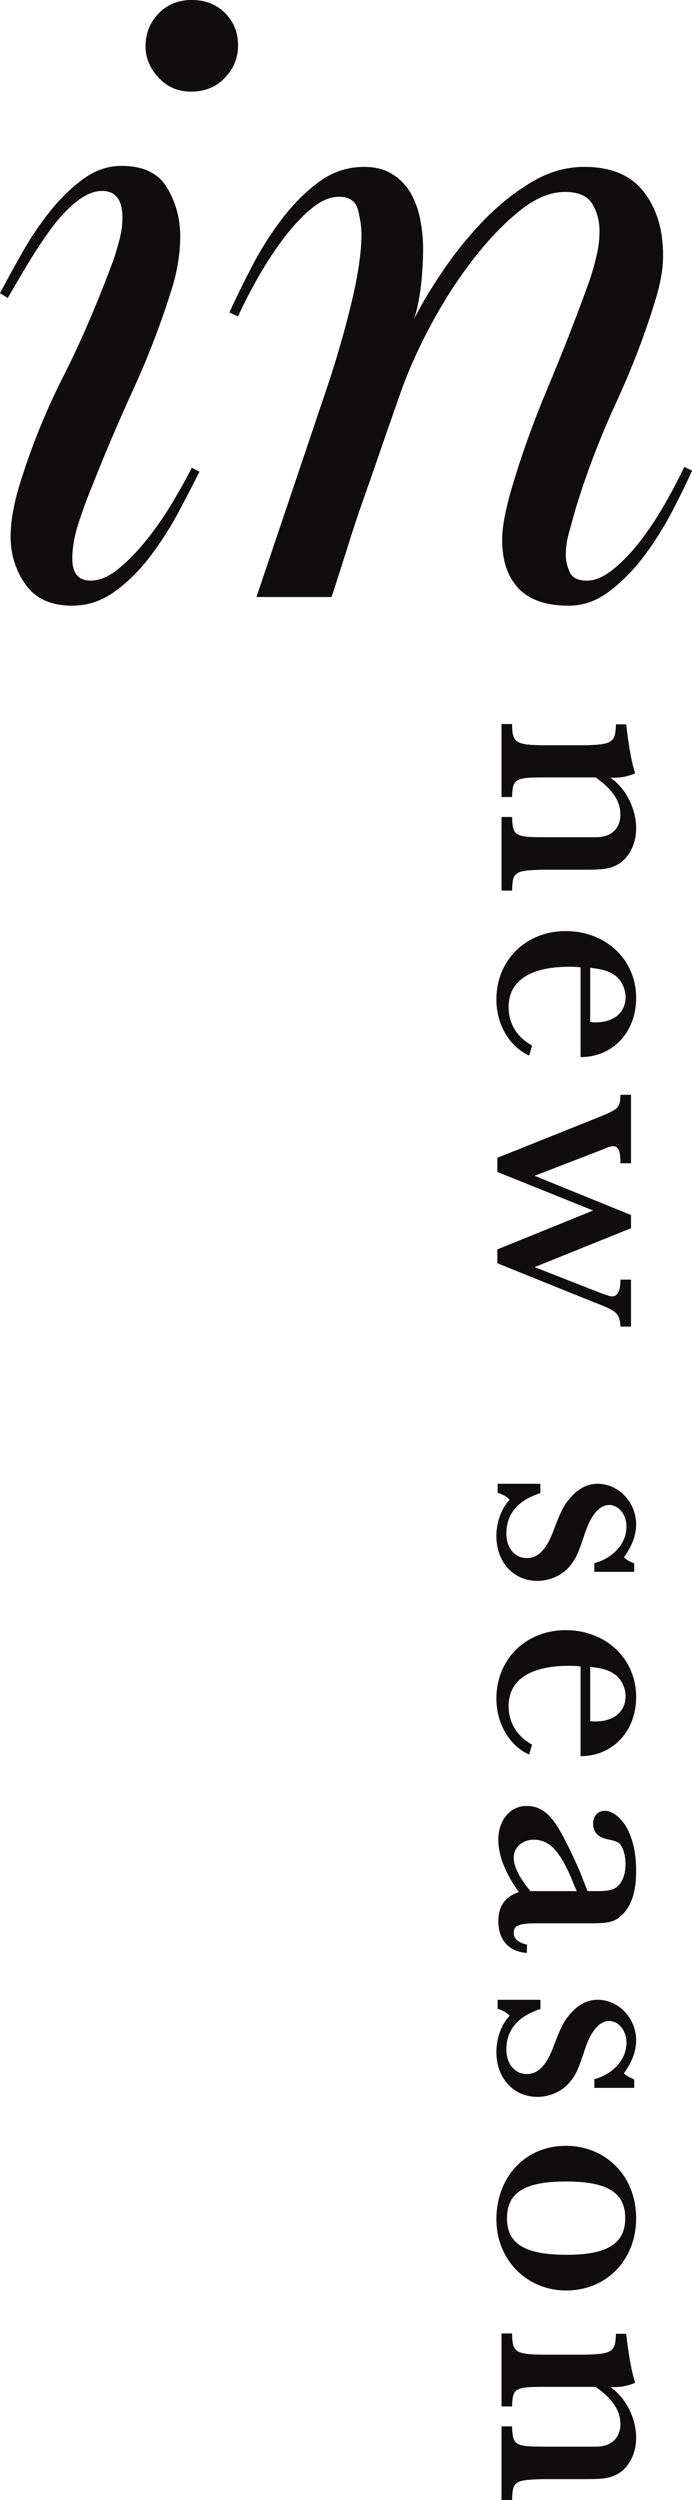
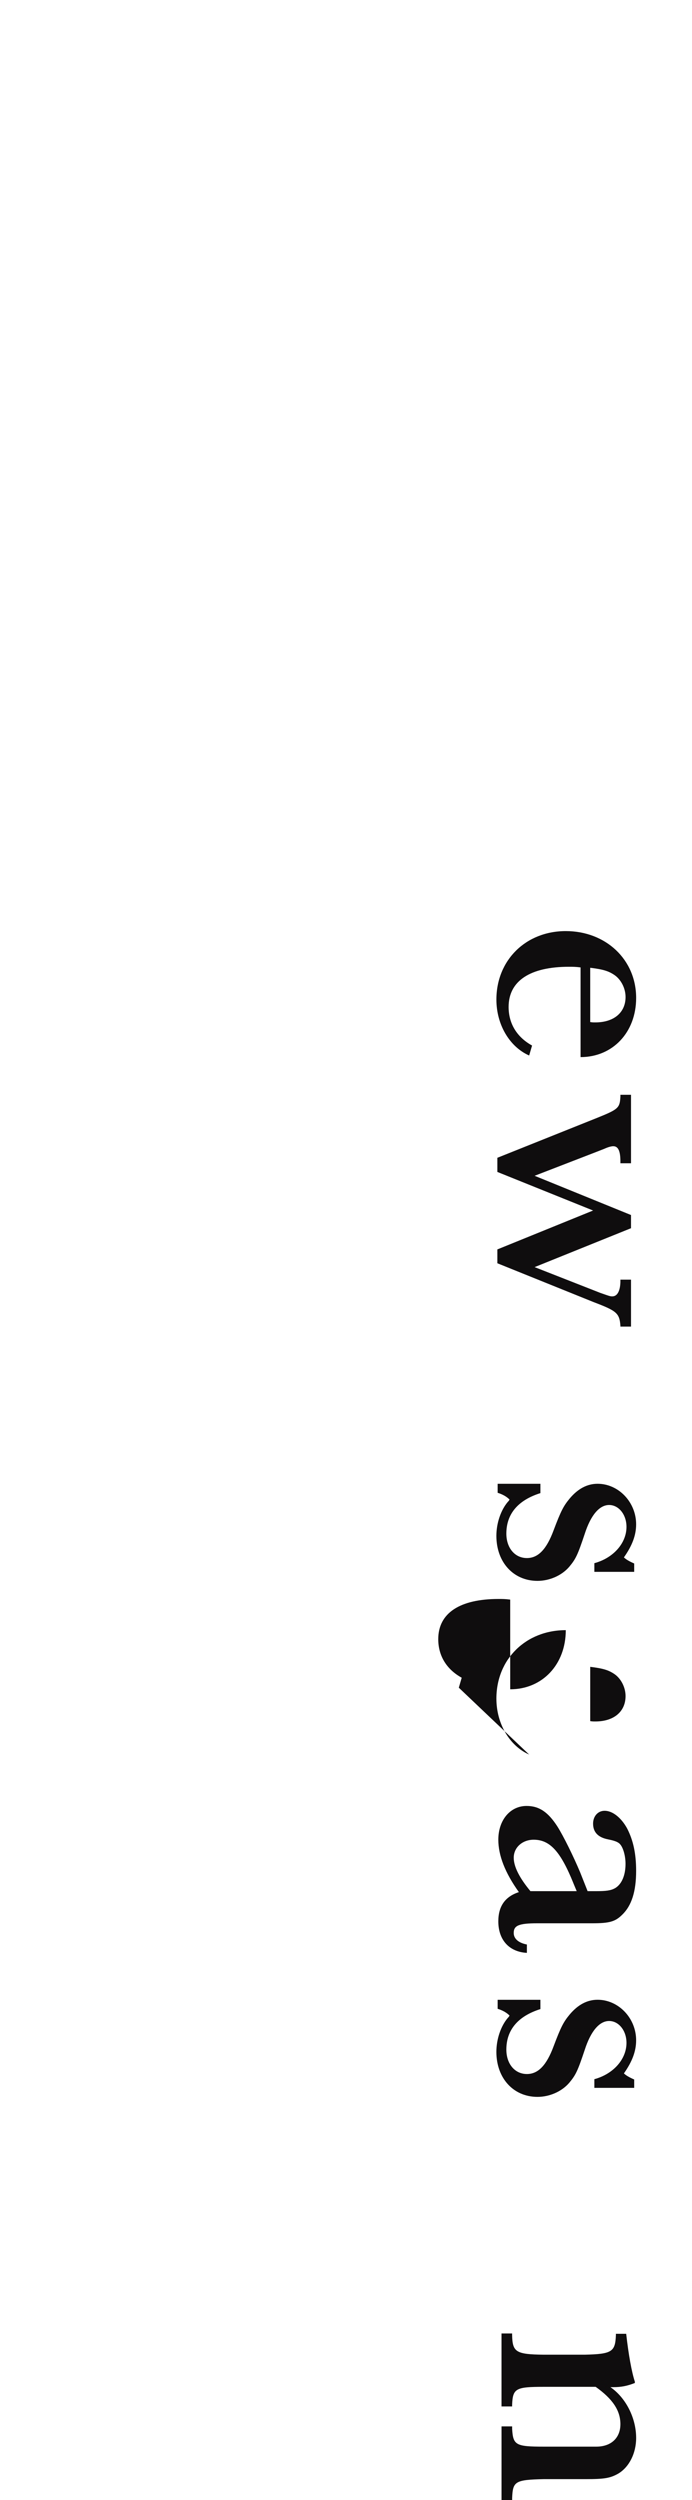
<svg xmlns="http://www.w3.org/2000/svg" id="_レイヤー_1" data-name="レイヤー 1" viewBox="0 0 382.36 1380.33">
  <defs>
    <style>
      .cls-1 {
        fill: #0f0d0e;
      }
    </style>
  </defs>
  <g>
-     <path class="cls-1" d="M0,161.89c3.54-6.74,7.63-14.2,12.25-22.37,4.61-8.16,9.76-15.79,15.44-22.9,5.68-7.1,11.8-13.05,18.37-17.84,6.57-4.79,13.58-7.19,21.04-7.19,12.07,0,20.5,4.07,25.3,12.19,4.79,8.13,7.19,16.97,7.19,26.5,0,4.95-.45,10.08-1.33,15.38-.89,5.3-2.22,10.6-3.99,15.9-5.68,18.02-12.61,35.96-20.77,53.8-8.17,17.85-15.8,35.78-22.9,53.8-2.49,6.01-4.88,12.55-7.19,19.61-2.31,7.07-3.46,13.6-3.46,19.61,0,8.13,3.37,12.19,10.12,12.19,4.97,0,10.12-2.18,15.44-6.54,5.33-4.36,10.56-9.78,15.71-16.23,5.14-6.46,9.85-13.26,14.11-20.42s7.81-13.52,10.65-19.11l4.26,2.13c-3.2,6.39-7.01,13.76-11.45,22.1-4.44,8.35-9.59,16.43-15.44,24.23-5.86,7.81-12.43,14.38-19.7,19.7-7.28,5.33-15.18,7.99-23.7,7.99-11.72,0-20.33-3.89-25.83-11.66-5.51-7.77-8.25-16.61-8.25-26.51,0-8.12,1.6-17.49,4.79-28.09,6.39-20.84,14.46-40.9,24.23-60.16,9.76-19.25,19.08-40.91,27.96-64.94,1.07-3.18,2.13-6.8,3.2-10.87,1.07-4.06,1.6-8.04,1.6-11.92,0-9.89-3.73-14.84-11.18-14.84-4.62,0-9.41,2.01-14.38,6.02-4.98,4.01-9.68,9.07-14.11,15.17-4.44,6.11-8.7,12.56-12.78,19.35-4.09,6.81-7.72,13-10.92,18.57l-4.26-2.66ZM105.98,0c7.46,0,13.58,2.4,18.37,7.19,4.79,4.79,7.19,10.74,7.19,17.84s-2.4,12.7-7.19,17.84c-4.79,5.15-11.1,7.72-18.91,7.72-7.11,0-13.05-2.57-17.84-7.72-4.79-5.14-7.19-10.92-7.19-17.31,0-7.1,2.4-13.13,7.19-18.11,4.79-4.97,10.92-7.46,18.37-7.46Z" />
-     <path class="cls-1" d="M199.7,128.83c0-3.54-.62-7.79-1.86-12.75-1.25-4.96-4.71-7.44-10.38-7.44-4.98,0-10.04,2.11-15.18,6.34-5.15,4.23-10.21,9.6-15.18,16.12-4.98,6.52-9.68,13.65-14.11,21.39-4.44,7.75-8.25,15.14-11.45,22.18l-4.79-2.13c3.54-7.81,7.72-16.33,12.51-25.56,4.79-9.23,10.29-17.92,16.51-26.09,6.21-8.16,13.05-14.99,20.5-20.5,7.46-5.5,15.79-8.25,25.03-8.25,6.03,0,11.18,1.33,15.44,3.99,4.26,2.66,7.63,6.12,10.12,10.38,2.48,4.26,4.26,9.15,5.33,14.65,1.07,5.51,1.6,10.92,1.6,16.24,0,6.04-.36,12.43-1.06,19.17-.72,6.75-1.96,13.14-3.73,19.17,3.54-7.1,8.52-15.44,14.91-25.03,6.39-9.59,13.66-18.72,21.83-27.43,8.16-8.7,17.12-16.06,26.89-22.1,9.76-6.03,19.79-9.05,30.09-9.05,14.91,0,25.91,4.61,33.02,13.81,7.1,9.21,10.65,20.9,10.65,35.06,0,3.9-.36,7.8-1.06,11.69-.72,3.89-1.6,7.61-2.66,11.16-5.68,19.13-13.05,38.53-22.1,58.18-9.05,19.65-16.6,39.4-22.63,59.24-1.06,3.89-2.22,8.06-3.46,12.49-1.25,4.43-1.86,8.59-1.86,12.48,0,3.19,.71,6.38,2.13,9.57,1.41,3.19,4.61,4.78,9.59,4.78,4.61,0,9.59-2.2,14.91-6.6,5.33-4.4,10.38-9.77,15.18-16.11,4.79-6.33,9.23-13.11,13.31-20.33,4.08-7.21,7.54-13.81,10.38-19.8l4.26,2.13c-2.85,6.39-6.48,13.85-10.92,22.37-4.44,8.52-9.5,16.6-15.18,24.23-5.68,7.64-12.07,14.2-19.17,19.7-7.11,5.5-14.74,8.25-22.9,8.25-12.43,0-21.66-3.2-27.69-9.56-6.04-6.37-9.05-15.24-9.05-26.57,0-3.89,.44-8.14,1.33-12.75,.88-4.6,2.04-9.39,3.46-14.35,5.33-18.42,12.16-37.54,20.5-57.38,8.34-19.84,16.06-39.67,23.17-59.51,1.41-4.24,2.66-8.67,3.73-13.28,1.06-4.6,1.6-9.03,1.6-13.28,0-5.67-1.33-10.72-3.99-15.14-2.66-4.43-7.72-6.64-15.18-6.64-8.17,0-16.69,3.64-25.56,10.89-8.88,7.26-17.57,16.48-26.09,27.63-8.52,11.16-16.33,23.47-23.43,36.93-7.11,13.46-12.78,26.56-17.04,39.31-4.26,12.05-7.81,22.23-10.65,30.55-2.85,8.32-5.59,16.2-8.25,23.64-2.66,7.44-5.33,15.4-7.99,23.91-2.66,8.5-5.95,18.77-9.85,30.81h-41.54l39.41-116.88c4.97-14.88,9.32-30.01,13.05-45.42,3.73-15.4,5.59-28.24,5.59-38.52Z" />
-   </g>
+     </g>
  <g>
-     <path class="cls-1" d="M346,399.94c1.24,11.18,3.02,21.12,4.79,26.45v.71c-4.08,1.6-7.46,2.31-11.89,2.31h-1.6c8.52,5.86,14.2,17.04,14.2,28.05,0,8.52-3.91,16.16-9.94,19.71-4.44,2.49-7.63,3.02-17.93,3.02h-23.25c-15.8,.36-17.04,1.24-17.4,10.47v1.06h-5.86v-40.65h5.86v1.42c.53,8.88,1.95,9.76,17.4,9.76h29.11c8.17,0,13.31-4.79,13.31-12.43s-4.44-14.02-13.67-20.59h-28.76c-15.44,0-17.04,.89-17.4,9.94v.89h-5.86v-40.3h5.86v.89c.18,9.41,2.13,10.65,17.4,10.83h22.72c15.09-.35,16.86-1.6,17.22-10.83v-.71h5.68Z" />
    <path class="cls-1" d="M292.39,582.78c-10.83-4.79-18.11-17.04-18.11-30.89,0-21.84,16.33-37.81,38.34-37.81s38.88,15.62,38.88,36.92c0,18.99-12.96,32.66-30.71,32.66v-49.53c-2.84-.35-4.26-.35-6.39-.35-21.48,0-33.37,7.81-33.37,22.19,0,9.23,4.62,16.69,12.96,21.3l-1.6,5.5Zm33.73-18.46c1.24,.18,1.6,.18,2.84,.18,10.3,0,16.69-5.5,16.69-14.02,0-4.79-2.49-9.59-6.04-12.07-3.37-2.31-6.39-3.2-13.49-4.08v30Z" />
    <path class="cls-1" d="M274.81,689.84l52.9-21.48-52.9-21.3v-7.81l55.03-22.01c11.89-4.79,12.6-5.5,12.96-11.72v-1.06h5.86v37.81h-5.86v-1.07c0-5.68-1.24-8.34-3.91-8.34-1.24,0-3.02,.53-4.97,1.42l-4.08,1.6-34.44,13.31,53.26,21.66v7.28l-53.26,21.48,36.21,14.2c5.5,1.95,5.68,1.95,6.75,1.95,2.66,0,4.26-2.84,4.44-7.81v-1.42h5.86v25.92h-5.86v-.53c-.53-6.92-2.13-8.17-14.73-12.96l-53.26-21.48v-7.63Z" />
    <path class="cls-1" d="M298.6,819.24v5.15c-12.43,3.91-18.82,11.54-18.82,22.37,0,7.81,4.62,13.49,11.36,13.49,6.21,0,10.83-4.79,14.73-15.27,4.08-10.83,5.5-13.49,8.88-17.58,4.62-5.5,9.76-8.17,15.44-8.17,11.54,0,21.3,10.12,21.3,22.37,0,6.04-2.13,11.72-6.75,18.28,1.07,1.07,2.84,2.13,5.68,3.37v4.62h-22.01v-4.79c10.47-2.84,17.75-11.01,17.75-20.06,0-6.75-4.26-12.07-9.59-12.07s-10.12,5.5-13.49,15.98c-3.91,11.72-4.97,13.85-8.52,18.11-4.08,4.79-10.83,7.81-17.57,7.81-13.31,0-22.72-10.3-22.72-24.85,0-7.1,2.49-14.2,6.21-18.64,.71-.71,.89-1.07,1.06-1.42-1.6-1.6-3.73-2.84-6.57-3.73v-4.97h23.61Z" />
-     <path class="cls-1" d="M292.39,968.75c-10.83-4.79-18.11-17.04-18.11-30.89,0-21.84,16.33-37.81,38.34-37.81s38.88,15.62,38.88,36.92c0,18.99-12.96,32.66-30.71,32.66v-49.53c-2.84-.35-4.26-.35-6.39-.35-21.48,0-33.37,7.81-33.37,22.19,0,9.23,4.62,16.69,12.96,21.3l-1.6,5.5Zm33.73-18.46c1.24,.18,1.6,.18,2.84,.18,10.3,0,16.69-5.5,16.69-14.02,0-4.79-2.49-9.59-6.04-12.07-3.37-2.31-6.39-3.2-13.49-4.08v30Z" />
+     <path class="cls-1" d="M292.39,968.75c-10.83-4.79-18.11-17.04-18.11-30.89,0-21.84,16.33-37.81,38.34-37.81c0,18.99-12.96,32.66-30.71,32.66v-49.53c-2.84-.35-4.26-.35-6.39-.35-21.48,0-33.37,7.81-33.37,22.19,0,9.23,4.62,16.69,12.96,21.3l-1.6,5.5Zm33.73-18.46c1.24,.18,1.6,.18,2.84,.18,10.3,0,16.69-5.5,16.69-14.02,0-4.79-2.49-9.59-6.04-12.07-3.37-2.31-6.39-3.2-13.49-4.08v30Z" />
    <path class="cls-1" d="M291.14,1078.24c-9.76-.53-15.8-7.1-15.8-17.4,0-8.34,3.73-13.67,11.36-16.15-7.63-10.65-11.36-20.24-11.36-28.94,0-10.83,6.57-18.64,15.62-18.64,6.92,0,11.89,3.37,17.04,11.36,3.37,5.33,8.88,16.51,12.6,25.39l4.08,10.3h4.62c5.68,0,8.17-.35,10.47-1.6,3.73-2.13,5.86-7.1,5.86-13.49,0-4.26-1.24-8.88-3.02-10.83-1.07-1.24-3.02-1.95-6.57-2.66-5.5-1.06-8.34-3.91-8.34-8.7,0-4.08,2.66-7.1,6.39-7.1,4.44,0,9.23,3.91,12.43,9.76,3.37,6.57,4.97,13.85,4.97,23.43,0,11.36-2.49,19.17-7.63,24.14-3.91,3.91-7.1,4.79-16.69,4.79h-30.36c-10.12,0-12.96,1.24-12.96,5.33,0,3.2,2.66,5.5,7.28,6.39v4.62Zm25.74-38.34c-7.1-17.58-12.96-24.14-22.01-24.14-6.21,0-11.01,4.26-11.01,9.94,0,4.97,3.2,11.18,9.23,18.46h25.56l-1.78-4.26Z" />
    <path class="cls-1" d="M298.6,1104.12v5.15c-12.43,3.91-18.82,11.54-18.82,22.37,0,7.81,4.62,13.49,11.36,13.49,6.21,0,10.83-4.79,14.73-15.27,4.08-10.83,5.5-13.49,8.88-17.57,4.62-5.5,9.76-8.17,15.44-8.17,11.54,0,21.3,10.12,21.3,22.37,0,6.04-2.13,11.72-6.75,18.29,1.07,1.06,2.84,2.13,5.68,3.37v4.62h-22.01v-4.79c10.47-2.84,17.75-11.01,17.75-20.06,0-6.75-4.26-12.07-9.59-12.07s-10.12,5.5-13.49,15.98c-3.91,11.72-4.97,13.85-8.52,18.11-4.08,4.79-10.83,7.81-17.57,7.81-13.31,0-22.72-10.3-22.72-24.85,0-7.1,2.49-14.2,6.21-18.64,.71-.71,.89-1.06,1.06-1.42-1.6-1.6-3.73-2.84-6.57-3.73v-4.97h23.61Z" />
-     <path class="cls-1" d="M312.8,1264.64c-21.83,0-38.52-17.04-38.52-39.23,0-23.61,16.15-40.65,38.34-40.65s38.88,16.86,38.88,39.94-16.33,39.94-38.7,39.94Zm0-60.18c-22.72,0-32.66,6.04-32.66,20.24s9.76,20.24,33.2,20.24c22.19,0,32.13-6.21,32.13-20.24s-9.76-20.24-32.66-20.24Z" />
    <path class="cls-1" d="M346,1288.55c1.24,11.18,3.02,21.12,4.79,26.45v.71c-4.08,1.6-7.46,2.31-11.89,2.31h-1.6c8.52,5.86,14.2,17.04,14.2,28.05,0,8.52-3.91,16.16-9.94,19.71-4.44,2.49-7.63,3.02-17.93,3.02h-23.25c-15.8,.36-17.04,1.24-17.4,10.47v1.06h-5.86v-40.65h5.86v1.42c.53,8.88,1.95,9.76,17.4,9.76h29.11c8.17,0,13.31-4.79,13.31-12.43s-4.44-14.02-13.67-20.59h-28.76c-15.44,0-17.04,.89-17.4,9.94v.89h-5.86v-40.3h5.86v.89c.18,9.41,2.13,10.65,17.4,10.83h22.72c15.09-.35,16.86-1.6,17.22-10.83v-.71h5.68Z" />
  </g>
</svg>